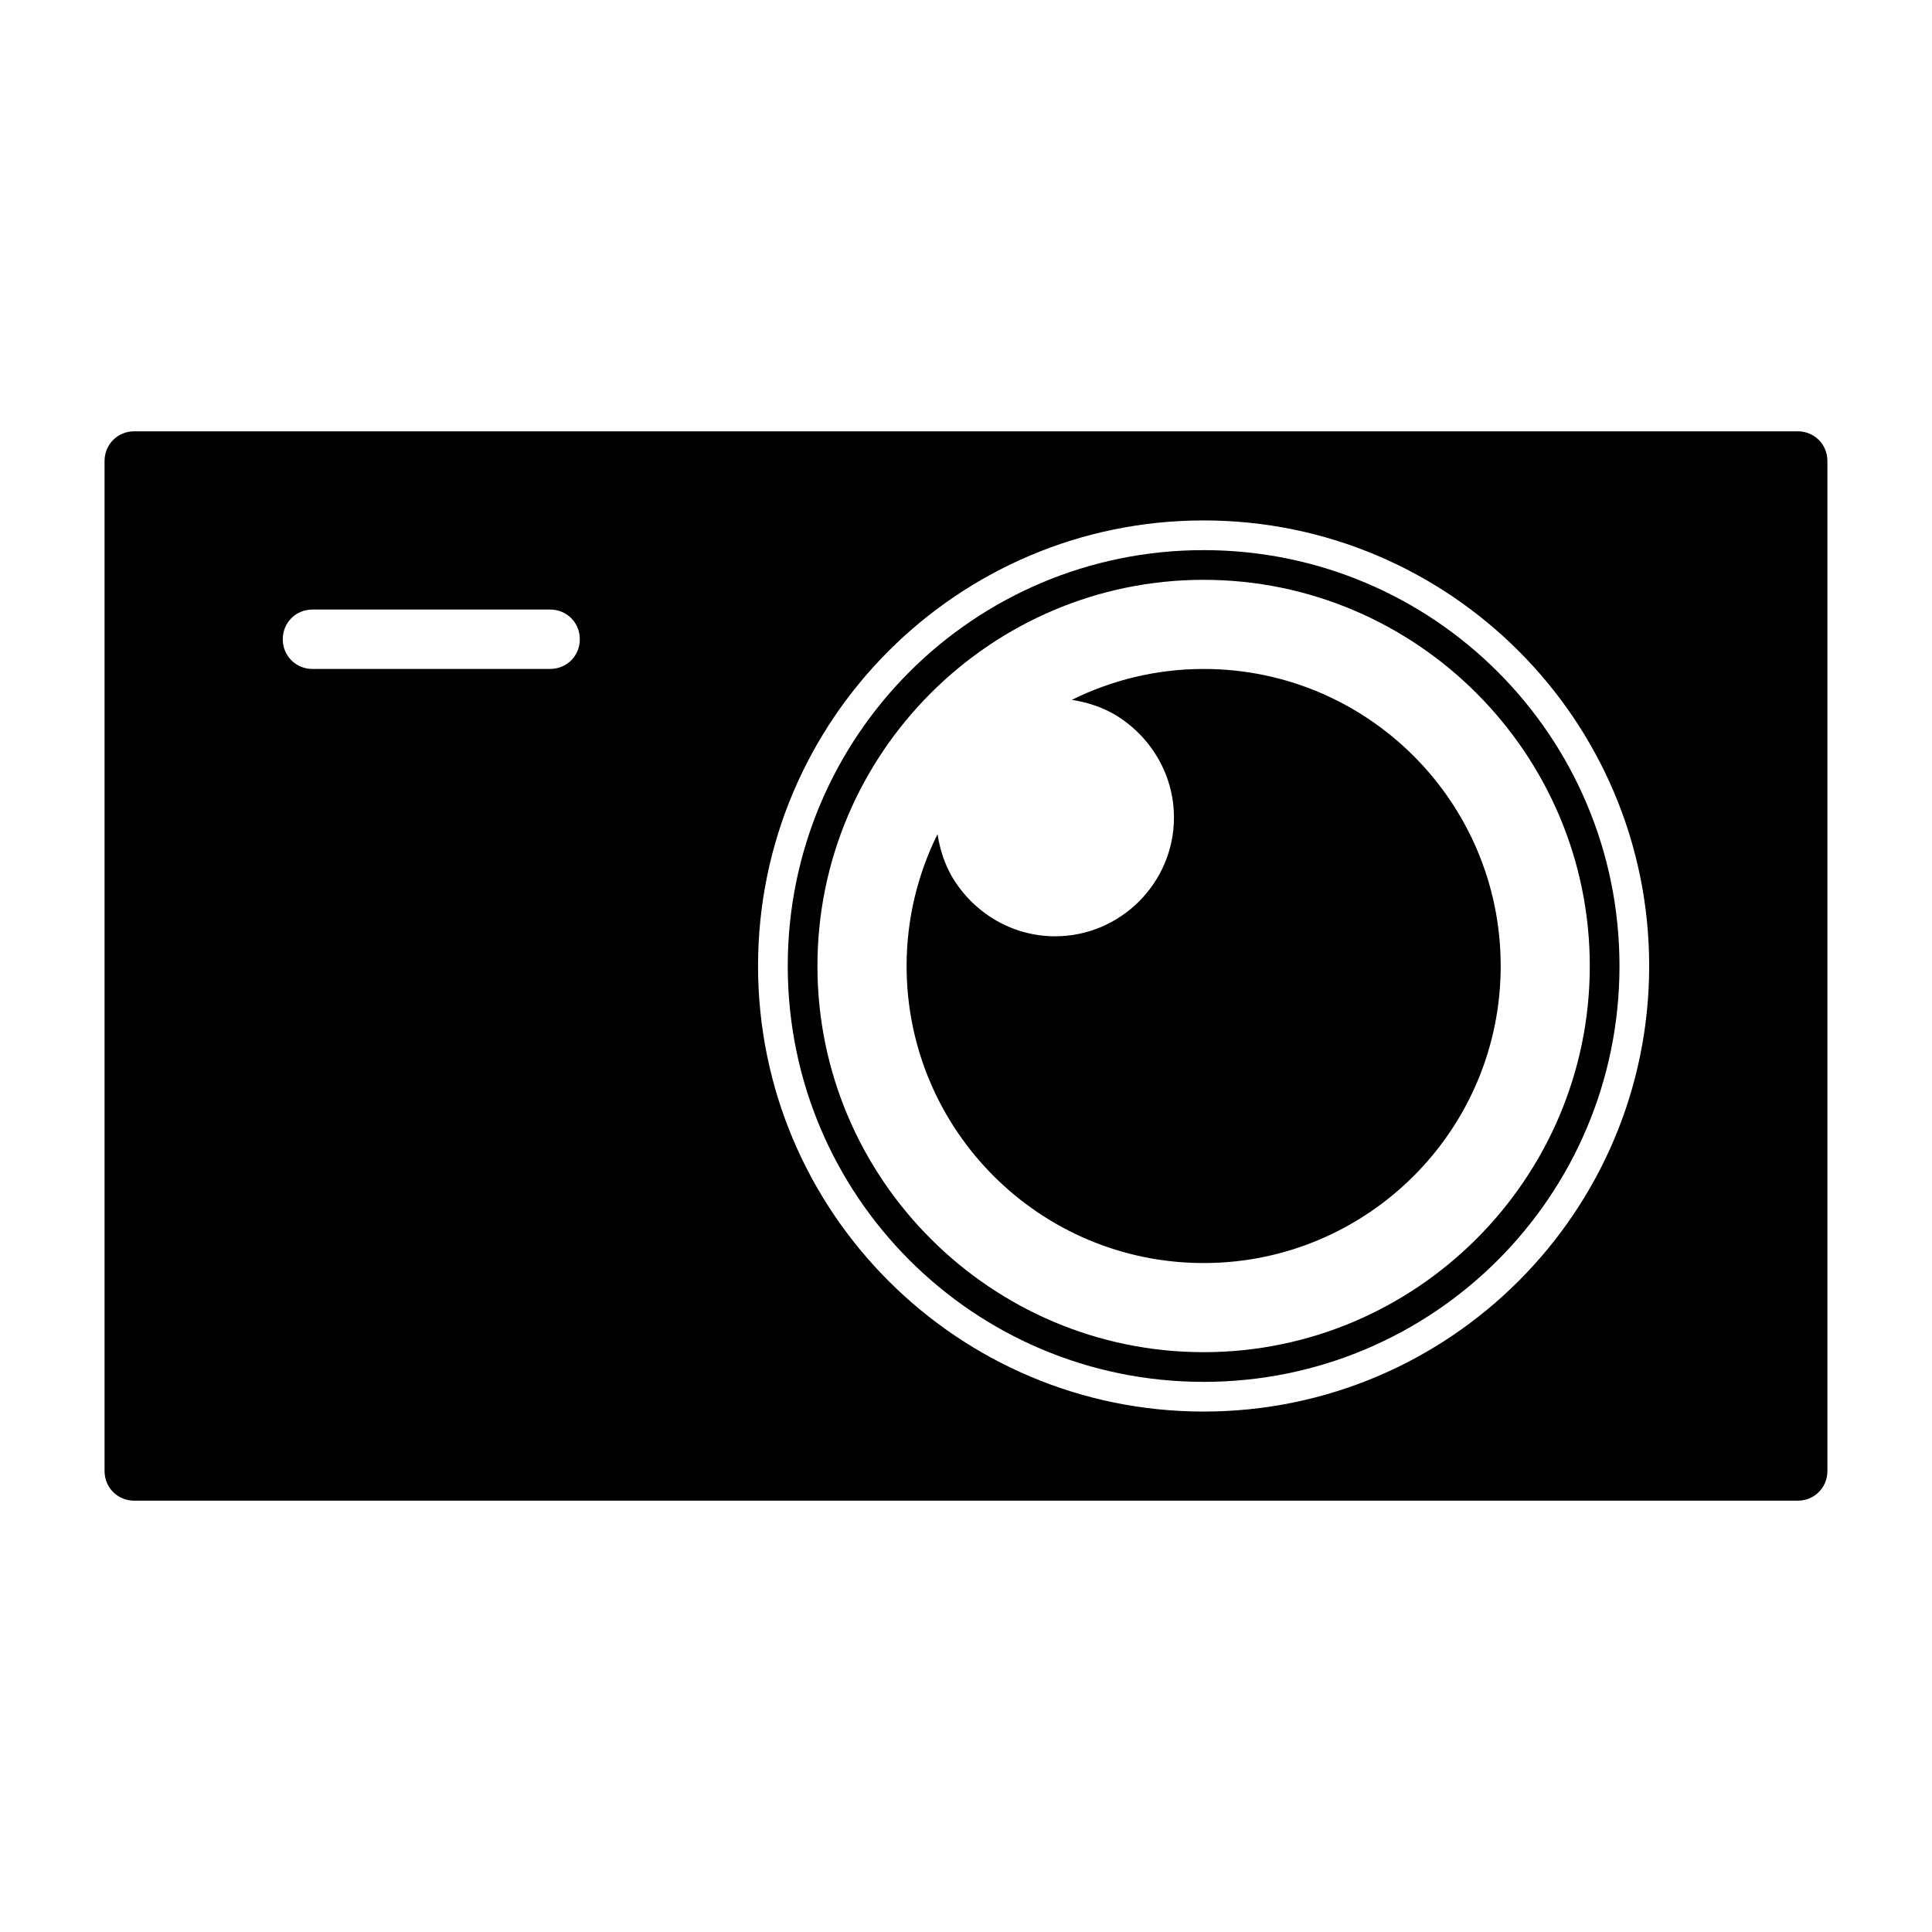
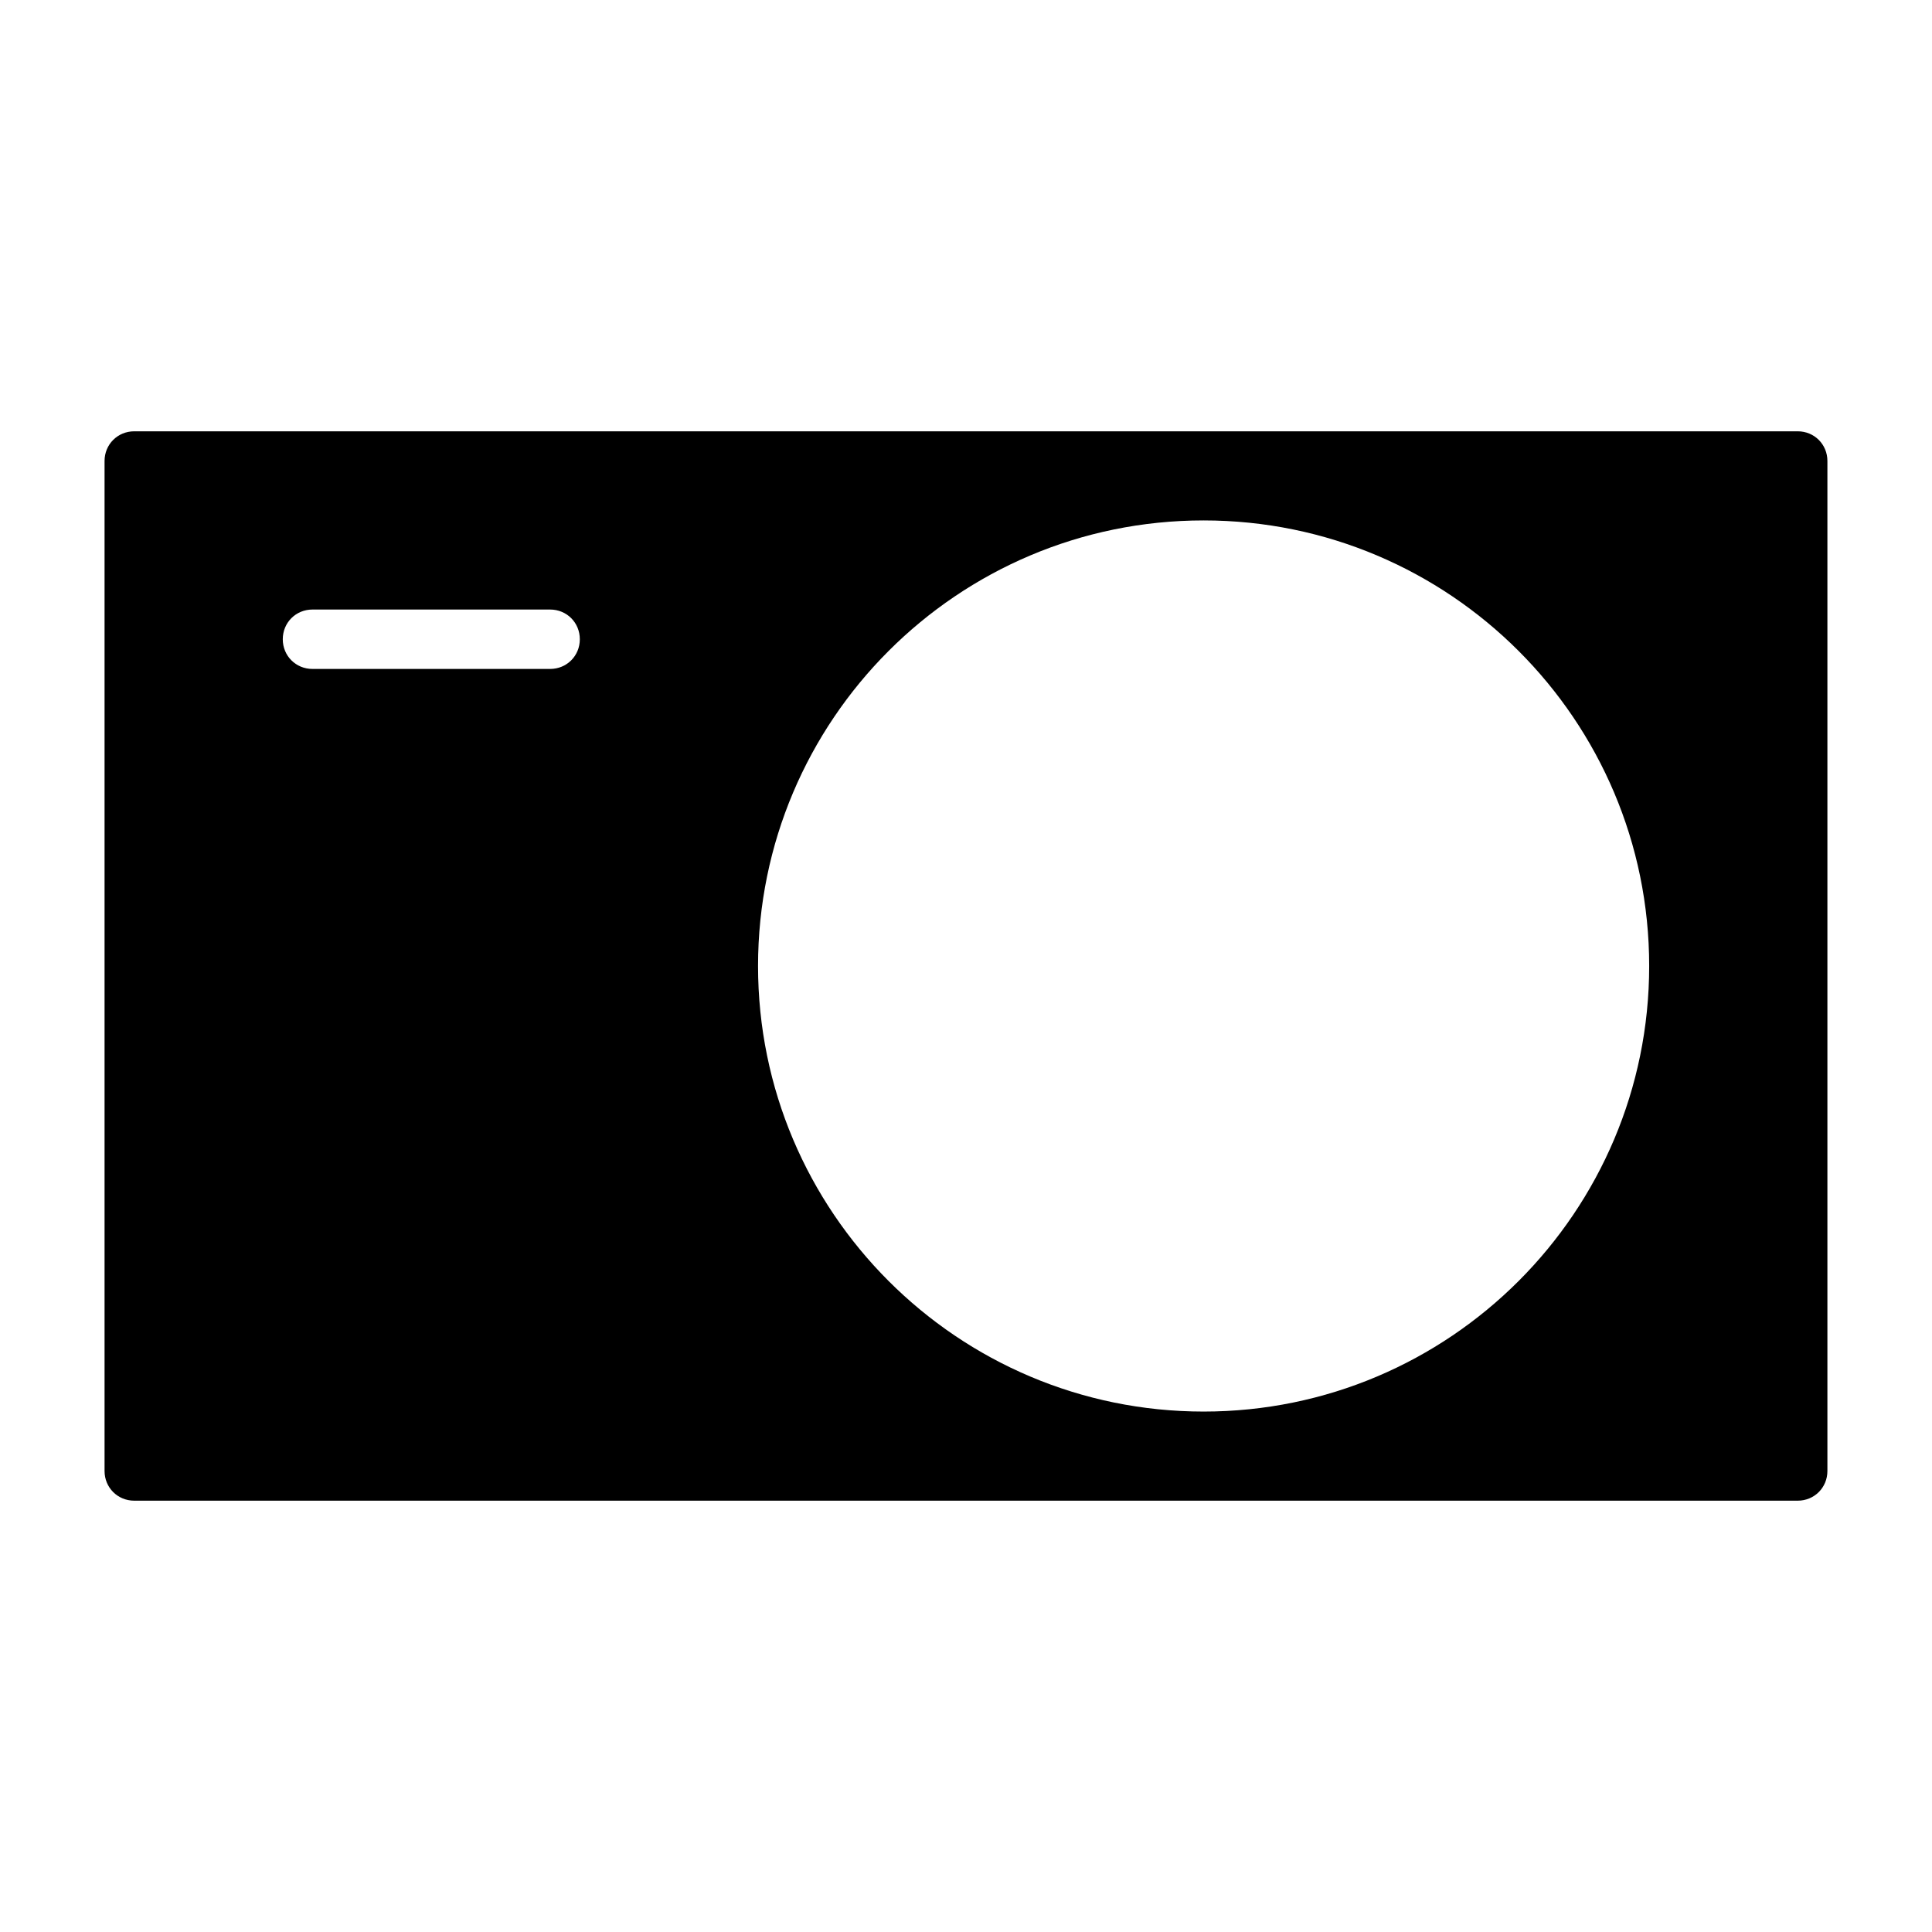
<svg xmlns="http://www.w3.org/2000/svg" fill="#000000" width="800px" height="800px" version="1.1" viewBox="144 144 512 512">
  <g>
    <path d="m620.41 258.3h-440.83c-4.41 0-7.871 3.465-7.871 7.875v267.65c0 4.406 3.461 7.871 7.871 7.871h440.83c4.41 0 7.871-3.465 7.871-7.871v-267.65c0.004-4.41-3.461-7.875-7.871-7.875zm-401.47 55.105c0-4.41 3.465-7.871 7.871-7.871h62.977c4.41 0 7.871 3.465 7.871 7.871 0.004 4.41-3.461 7.871-7.871 7.871h-62.977c-4.406 0-7.871-3.461-7.871-7.871zm125.95 86.594c0-65.18 52.898-118.08 118.08-118.08 65.18 0 118.08 52.898 118.08 118.08 0 65.18-52.898 118.08-118.08 118.08-65.184-0.004-118.08-52.902-118.08-118.08z" />
-     <path d="m573.18 400c0-60.93-49.277-110.21-110.21-110.21-60.93 0-110.21 49.277-110.21 110.21s49.277 110.21 110.21 110.21c60.926 0 110.21-49.277 110.21-110.21zm-212.55 0c0-56.363 45.973-102.34 102.34-102.34 56.363 0 102.34 45.973 102.34 102.34s-45.973 102.34-102.34 102.34c-56.363 0-102.34-45.973-102.34-102.34z" />
-     <path d="m541.7 400c0-43.453-35.266-78.719-78.719-78.719-12.594 0-24.402 2.992-34.953 8.188 4.094 0.629 7.871 1.891 11.18 3.777 9.445 5.512 15.902 15.742 15.902 27.395 0 17.32-14.168 31.488-31.488 31.488-11.652 0-21.883-6.453-27.395-15.902-1.891-3.305-3.148-7.086-3.777-11.18-5.199 10.547-8.191 22.355-8.191 34.953 0 43.453 35.266 78.719 78.719 78.719 43.457 0 78.723-35.266 78.723-78.719z" />
  </g>
</svg>